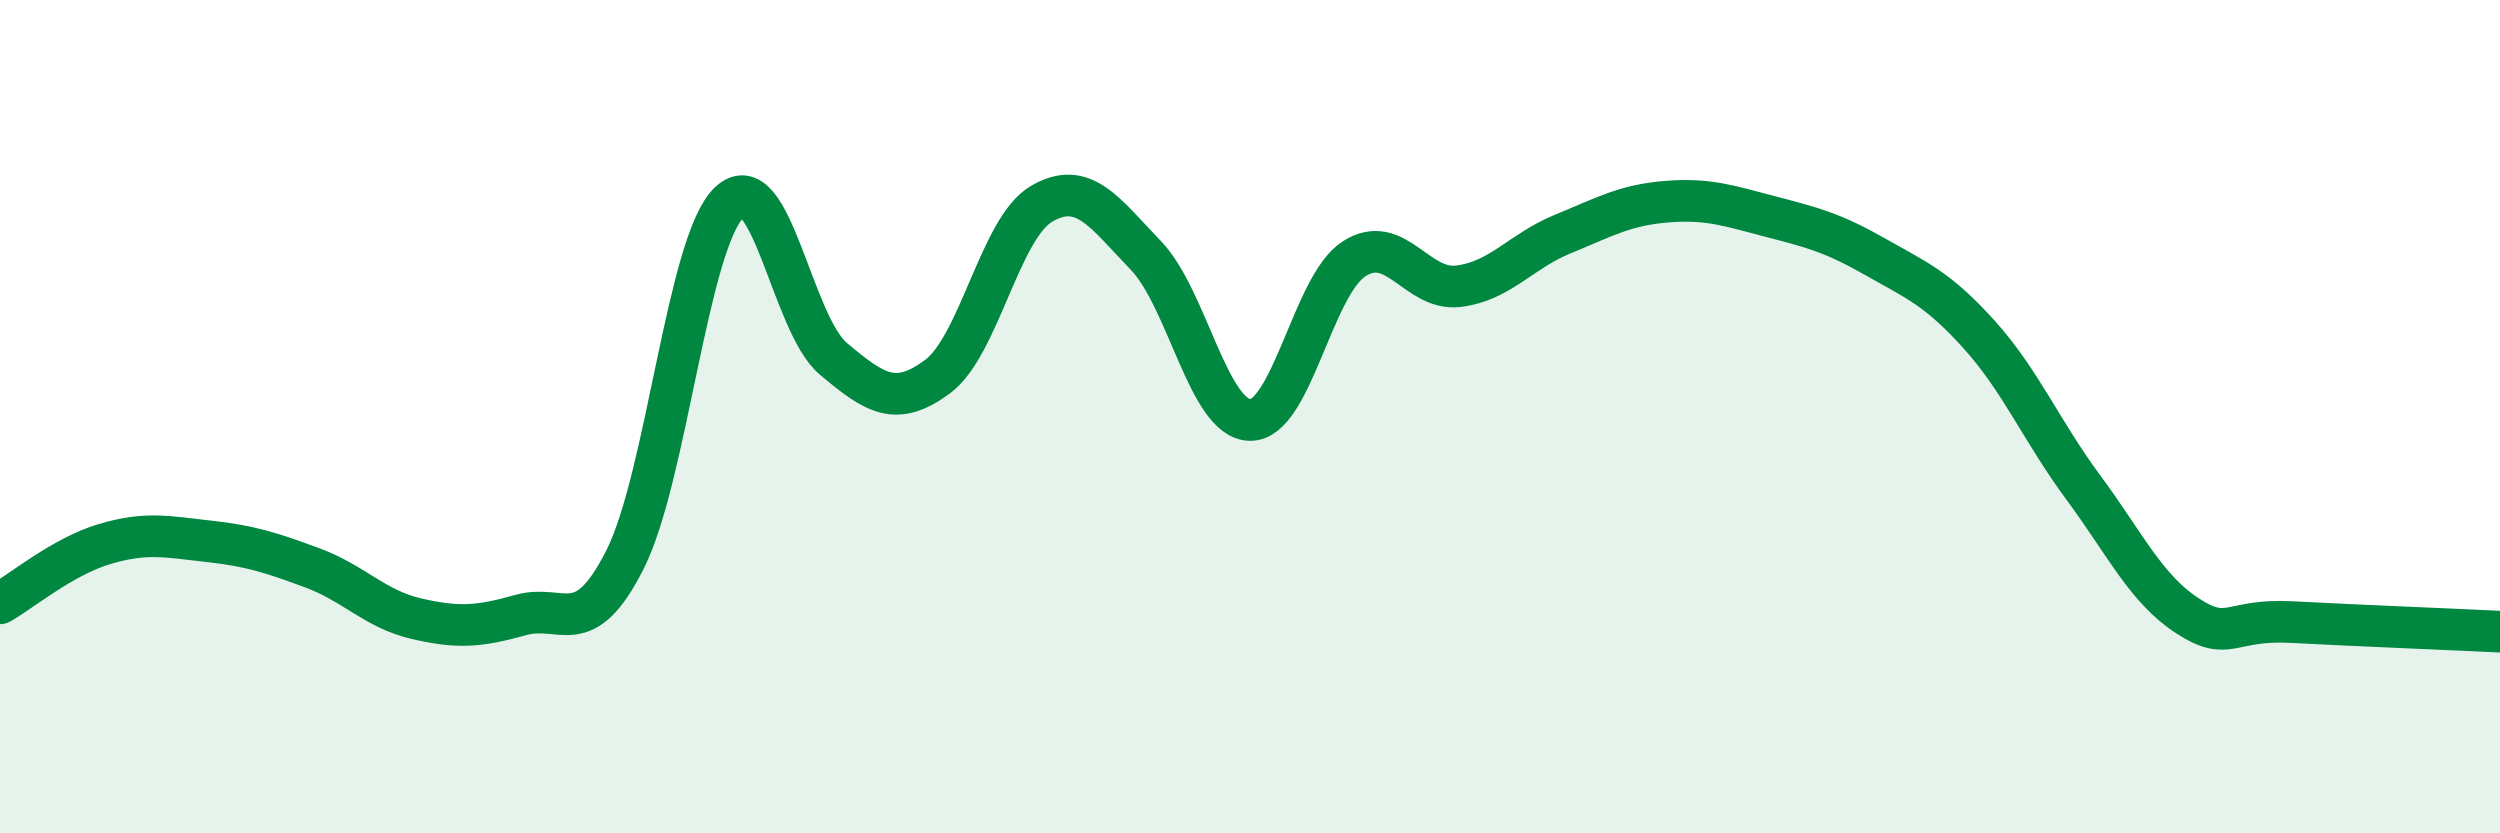
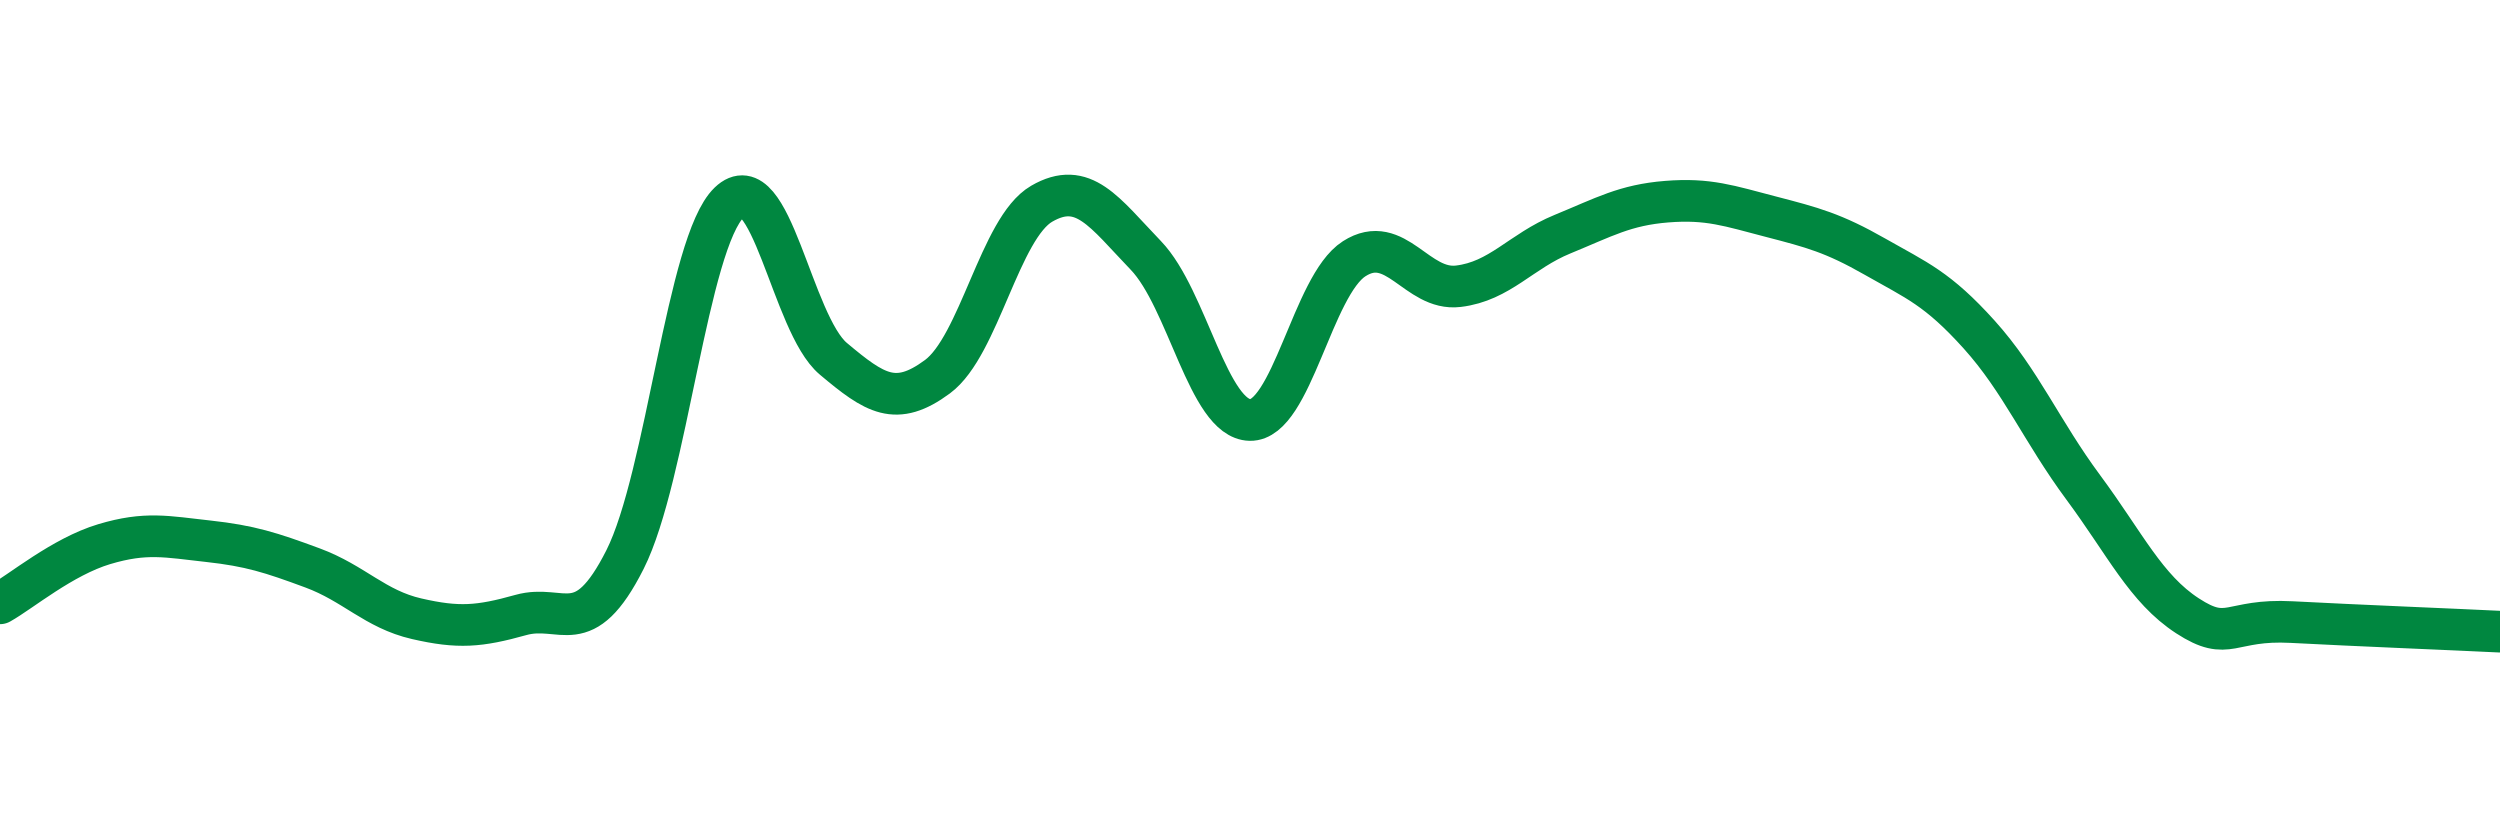
<svg xmlns="http://www.w3.org/2000/svg" width="60" height="20" viewBox="0 0 60 20">
-   <path d="M 0,14.48 C 0.5,14.2 1.5,13.36 2.5,13.06 C 3.5,12.76 4,12.88 5,12.99 C 6,13.1 6.5,13.26 7.5,13.63 C 8.5,14 9,14.62 10,14.85 C 11,15.08 11.5,15.04 12.5,14.76 C 13.5,14.48 14,15.41 15,13.43 C 16,11.45 16.5,5.82 17.5,4.86 C 18.5,3.9 19,7.77 20,8.61 C 21,9.45 21.5,9.78 22.5,9.04 C 23.5,8.3 24,5.47 25,4.89 C 26,4.31 26.5,5.09 27.5,6.13 C 28.5,7.17 29,10.06 30,10.08 C 31,10.1 31.5,6.85 32.5,6.21 C 33.5,5.57 34,6.99 35,6.87 C 36,6.75 36.5,6.03 37.5,5.62 C 38.5,5.21 39,4.92 40,4.84 C 41,4.76 41.5,4.94 42.5,5.2 C 43.5,5.46 44,5.59 45,6.16 C 46,6.73 46.5,6.92 47.5,8.03 C 48.5,9.14 49,10.35 50,11.7 C 51,13.05 51.5,14.13 52.5,14.78 C 53.5,15.43 53.5,14.85 55,14.93 C 56.5,15.01 59,15.11 60,15.16L60 20L0 20Z" fill="#008740" opacity="0.1" stroke-linecap="round" stroke-linejoin="round" />
  <path d="M 0,14.48 C 0.5,14.2 1.5,13.36 2.5,13.06 C 3.5,12.76 4,12.88 5,12.99 C 6,13.1 6.5,13.26 7.5,13.63 C 8.5,14 9,14.62 10,14.85 C 11,15.08 11.5,15.04 12.5,14.76 C 13.5,14.48 14,15.41 15,13.43 C 16,11.45 16.5,5.82 17.5,4.86 C 18.5,3.9 19,7.77 20,8.61 C 21,9.45 21.5,9.78 22.5,9.04 C 23.5,8.3 24,5.47 25,4.89 C 26,4.31 26.5,5.09 27.5,6.13 C 28.5,7.17 29,10.06 30,10.08 C 31,10.1 31.5,6.85 32.5,6.21 C 33.5,5.57 34,6.99 35,6.87 C 36,6.75 36.5,6.03 37.5,5.62 C 38.5,5.21 39,4.92 40,4.84 C 41,4.76 41.5,4.94 42.5,5.2 C 43.5,5.46 44,5.59 45,6.16 C 46,6.73 46.5,6.92 47.5,8.03 C 48.5,9.14 49,10.35 50,11.7 C 51,13.05 51.5,14.13 52.5,14.78 C 53.5,15.43 53.5,14.85 55,14.93 C 56.5,15.01 59,15.11 60,15.16" stroke="#008740" stroke-width="1" fill="none" stroke-linecap="round" stroke-linejoin="round" />
</svg>